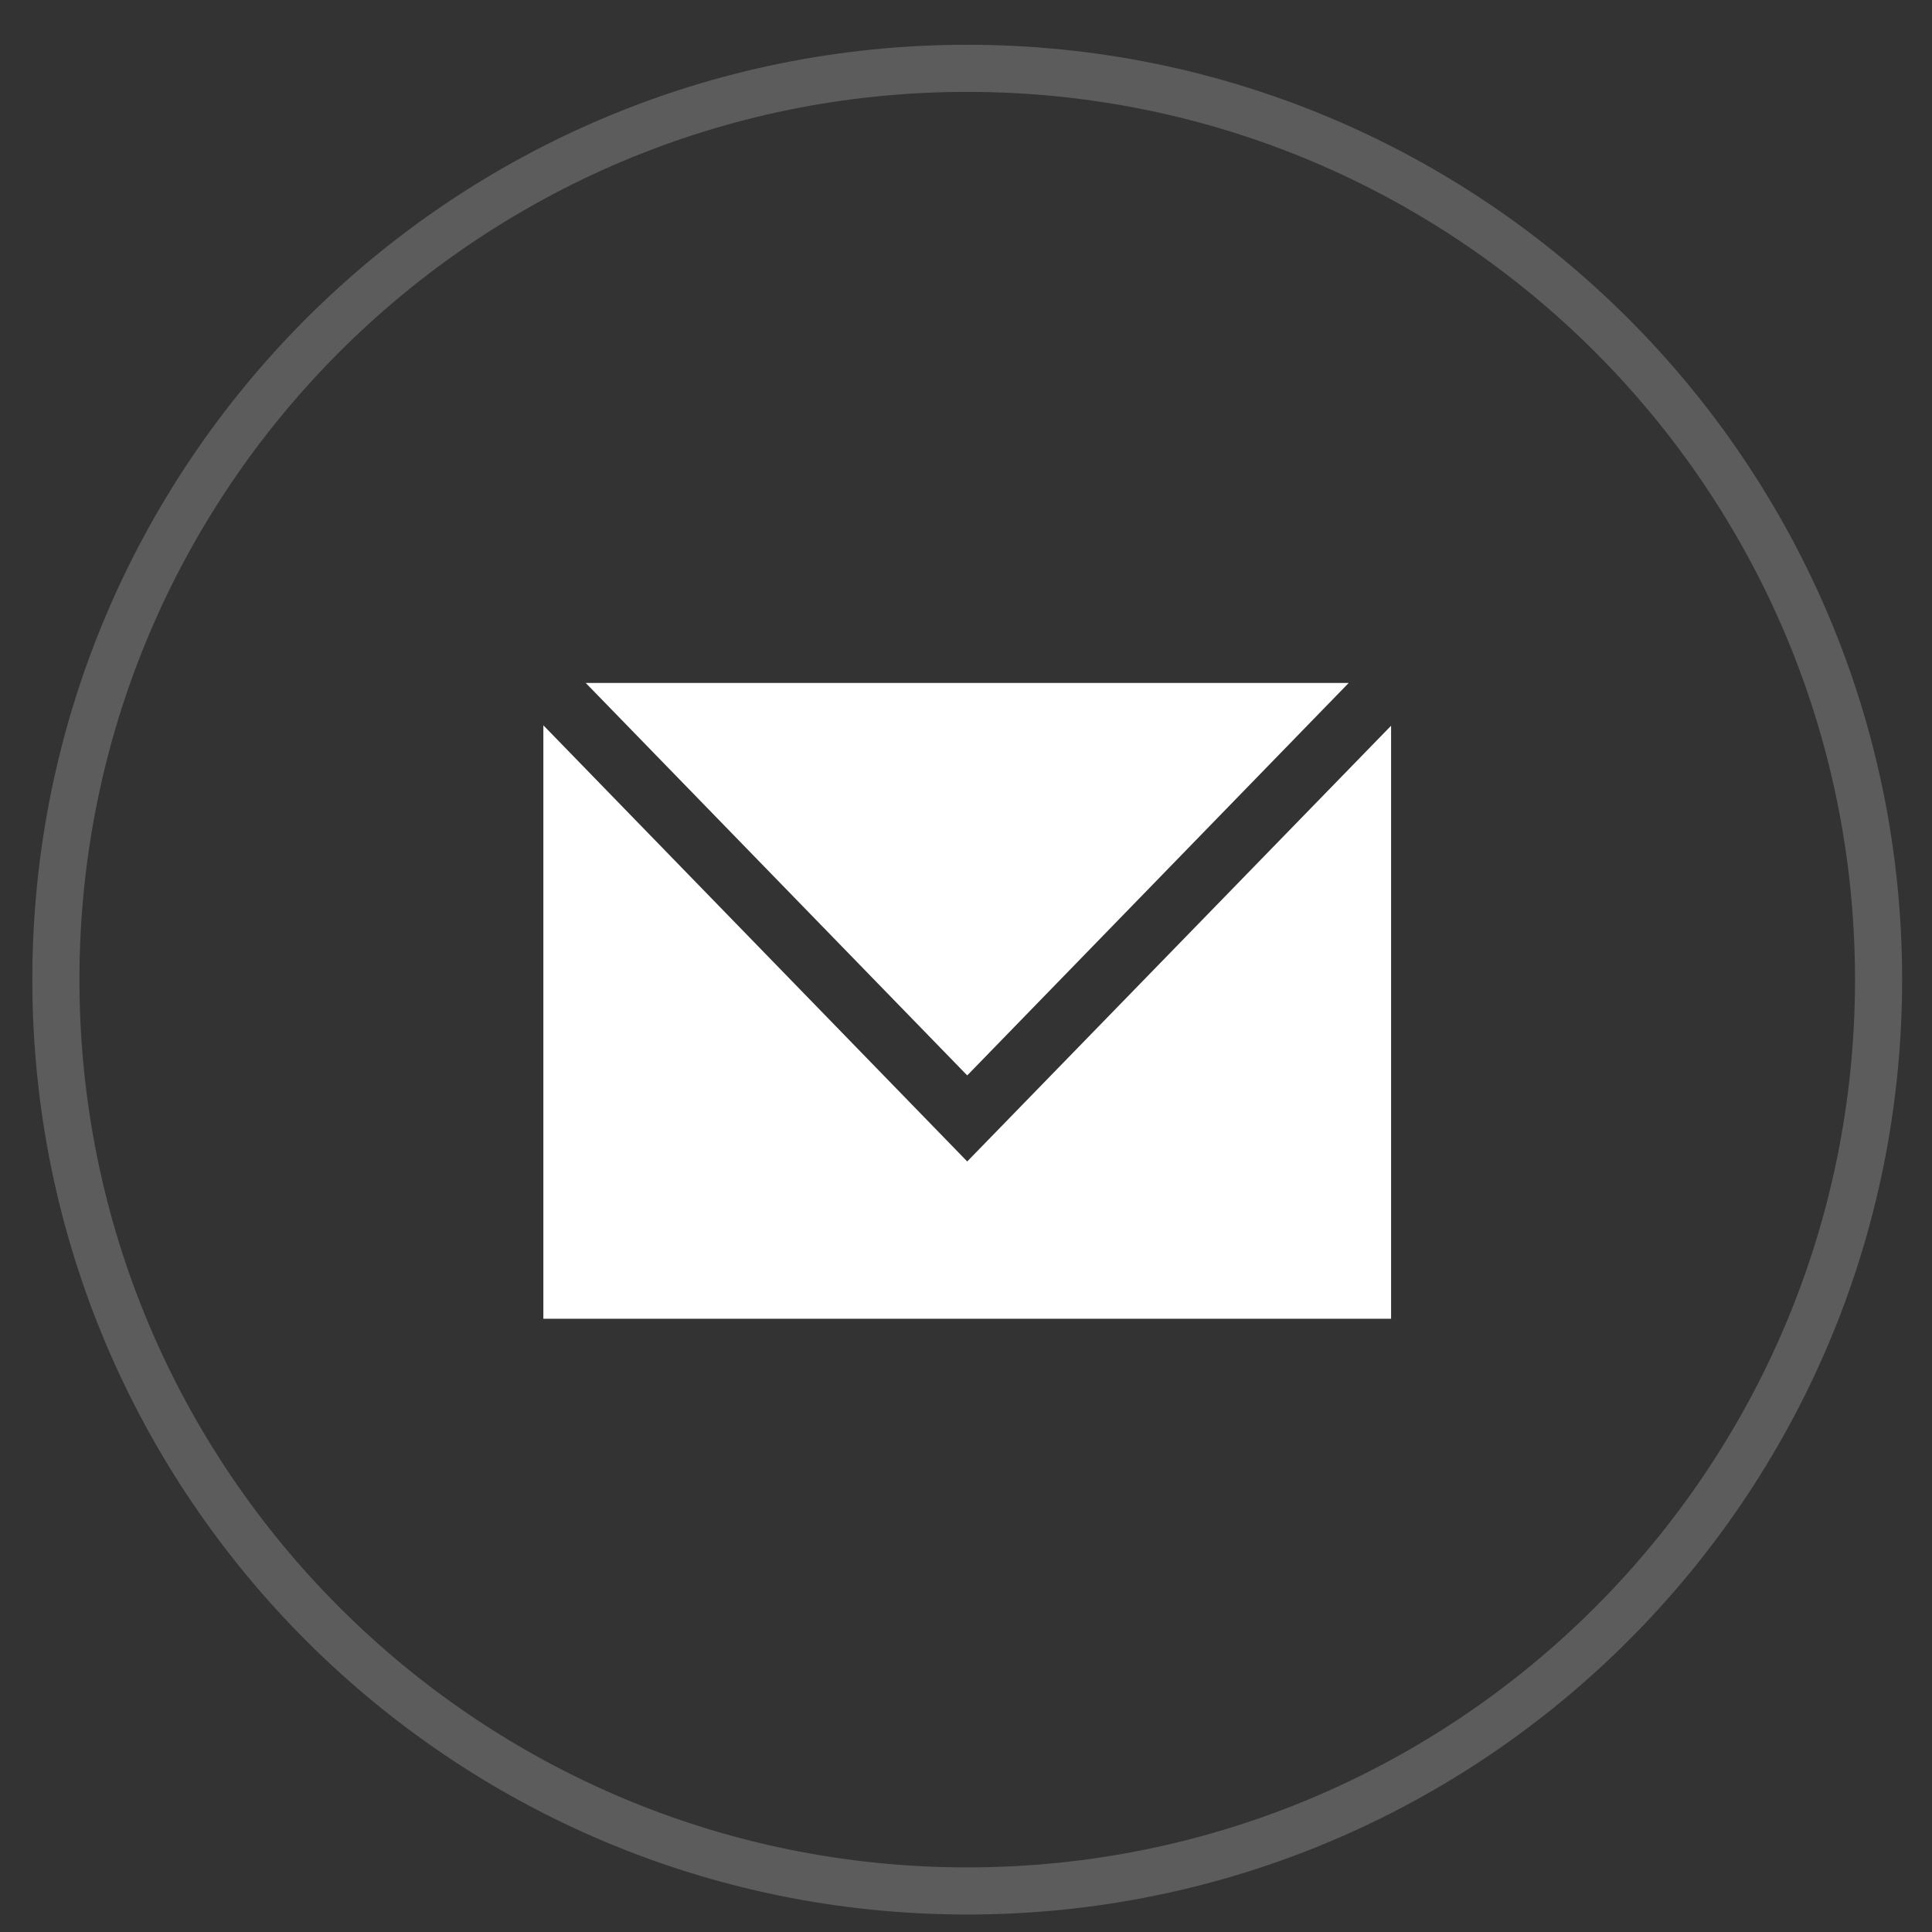
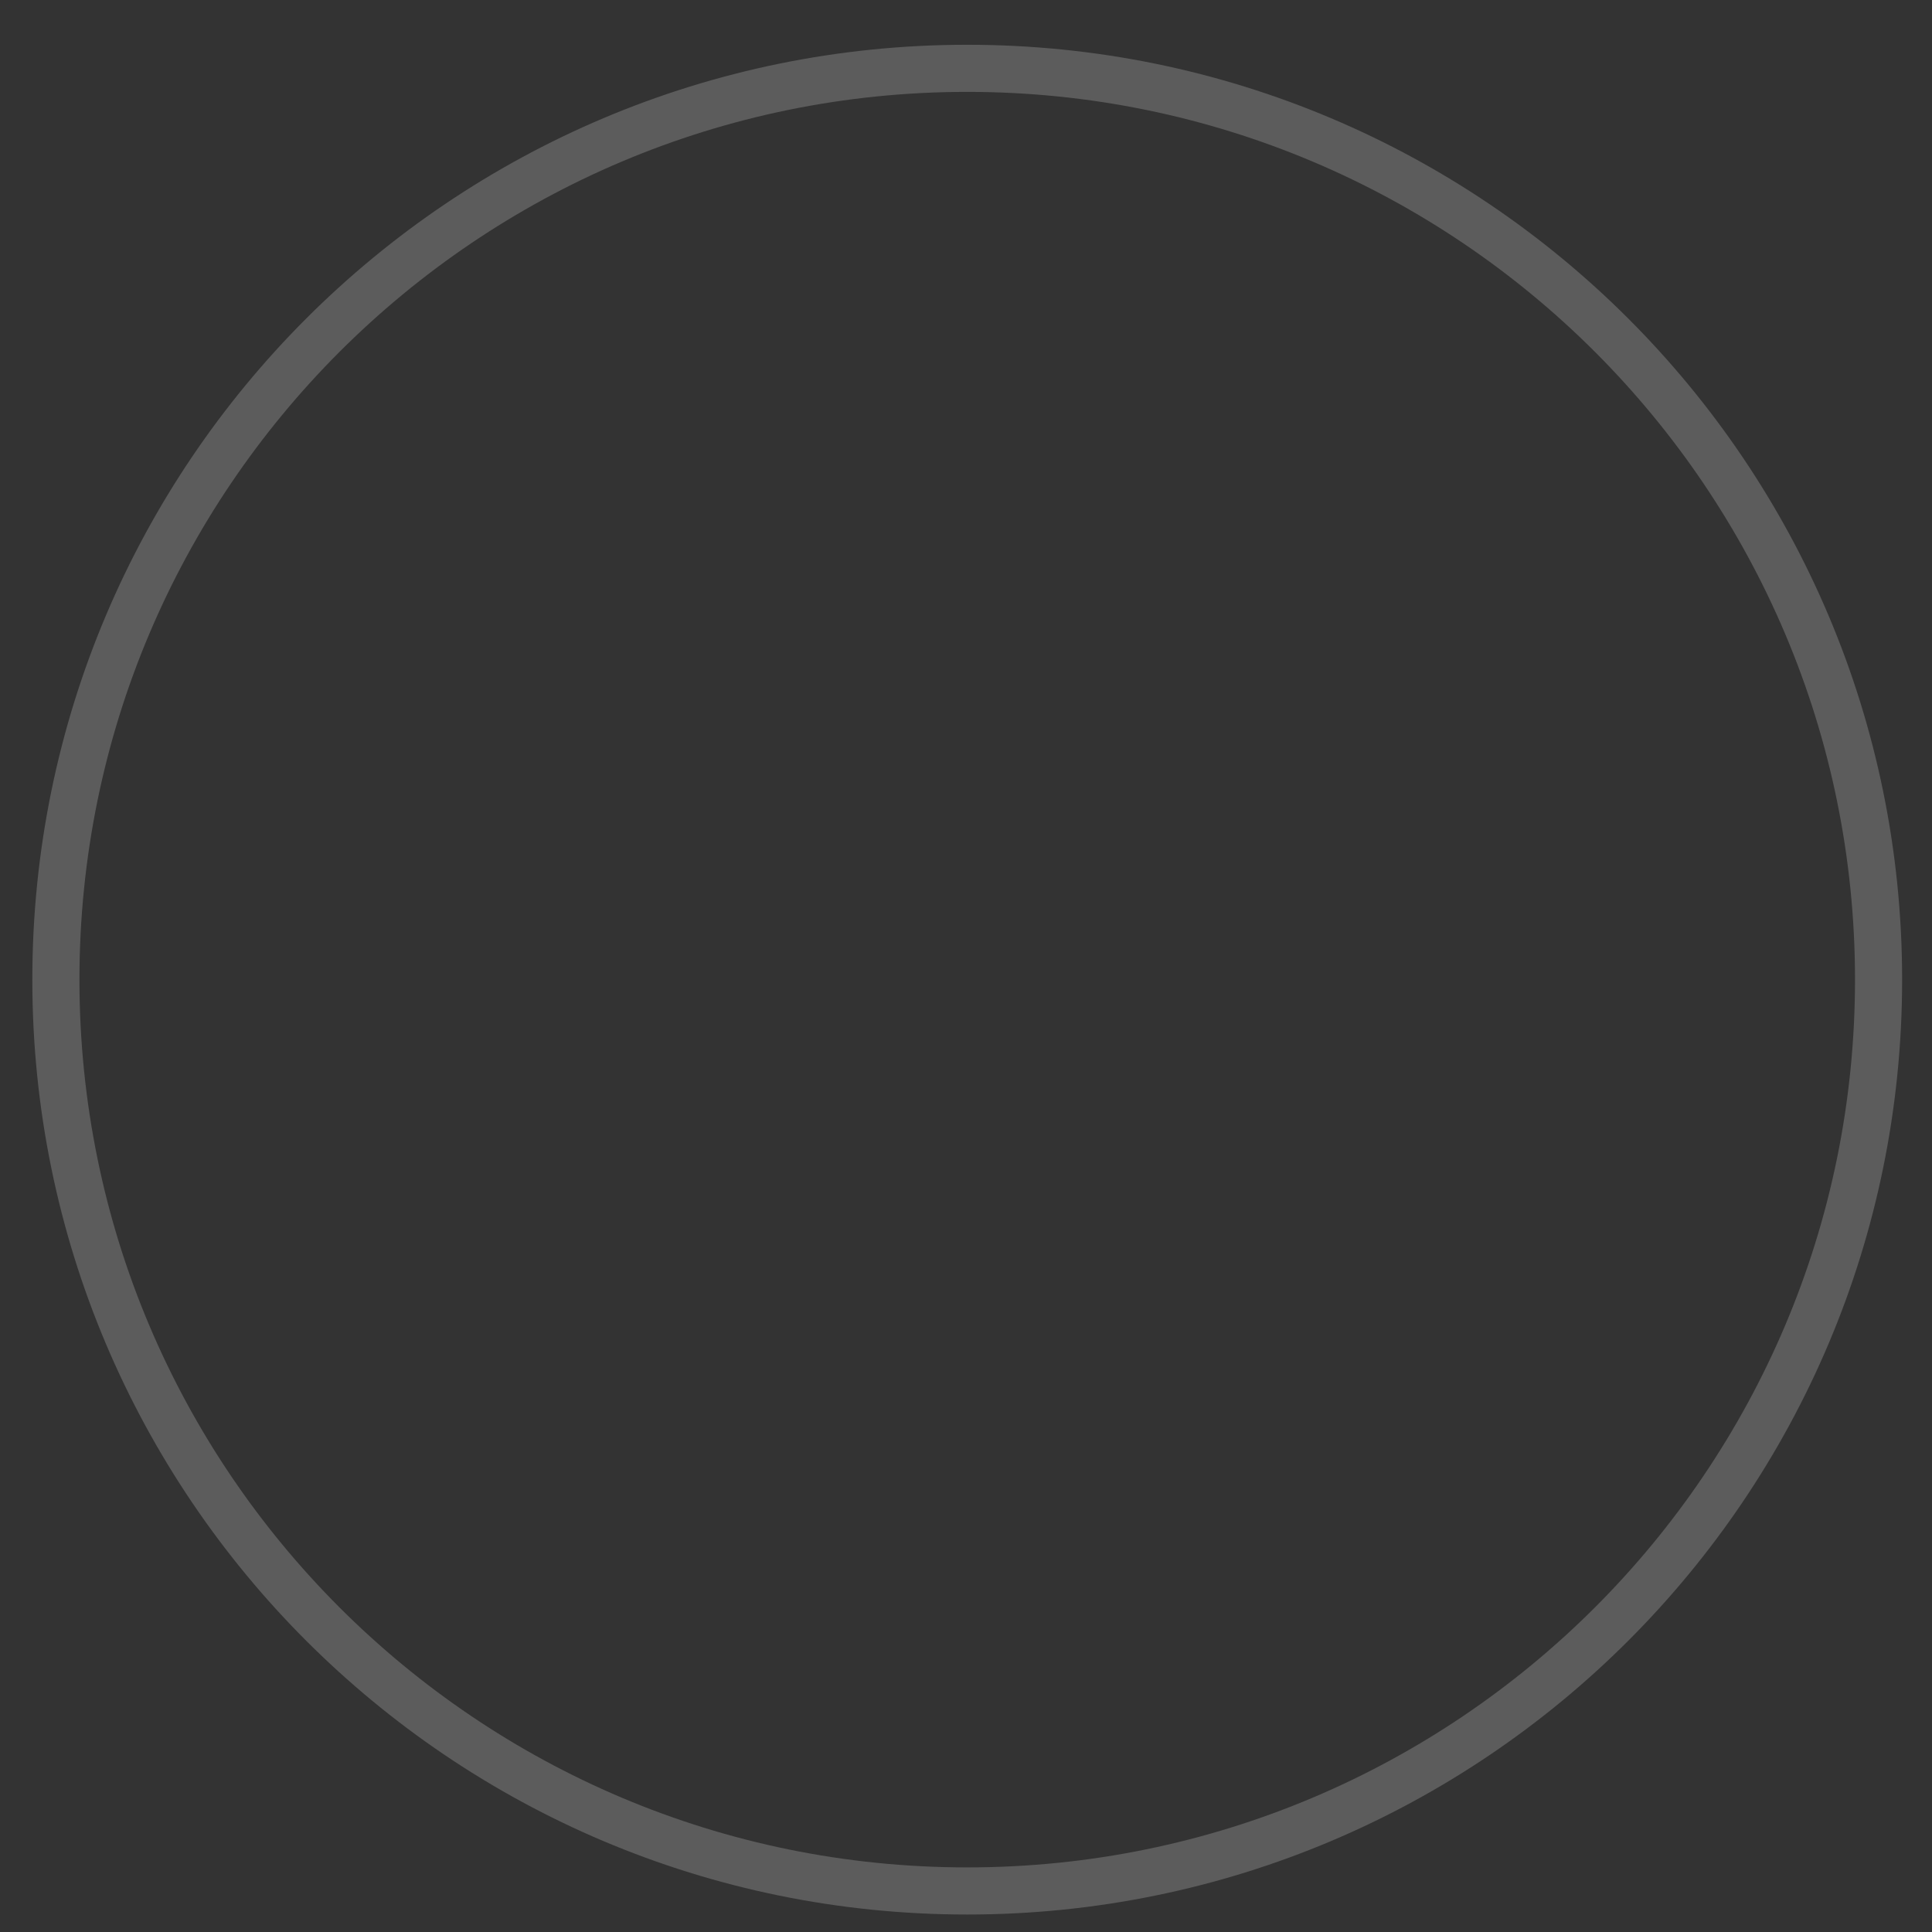
<svg xmlns="http://www.w3.org/2000/svg" width="41" height="41" viewBox="0 0 41 41" fill="none">
  <rect x="0" y="0" width="41" height="41" fill="#333333" stroke="none" />
  <g opacity="0.2">
    <path d="M20.526 40.129C31.207 40.129 39.866 31.471 39.866 20.79C39.866 10.108 31.207 1.45 20.526 1.45C9.845 1.45 1.186 10.108 1.186 20.79C1.186 31.471 9.845 40.129 20.526 40.129Z" stroke="white" stroke-miterlimit="10" />
  </g>
-   <path d="M28.622 14.493L20.526 22.822L12.43 14.493H28.622ZM29.521 27.986H11.531V15.392L20.526 24.648L29.521 15.401V27.986Z" fill="white" />
</svg>